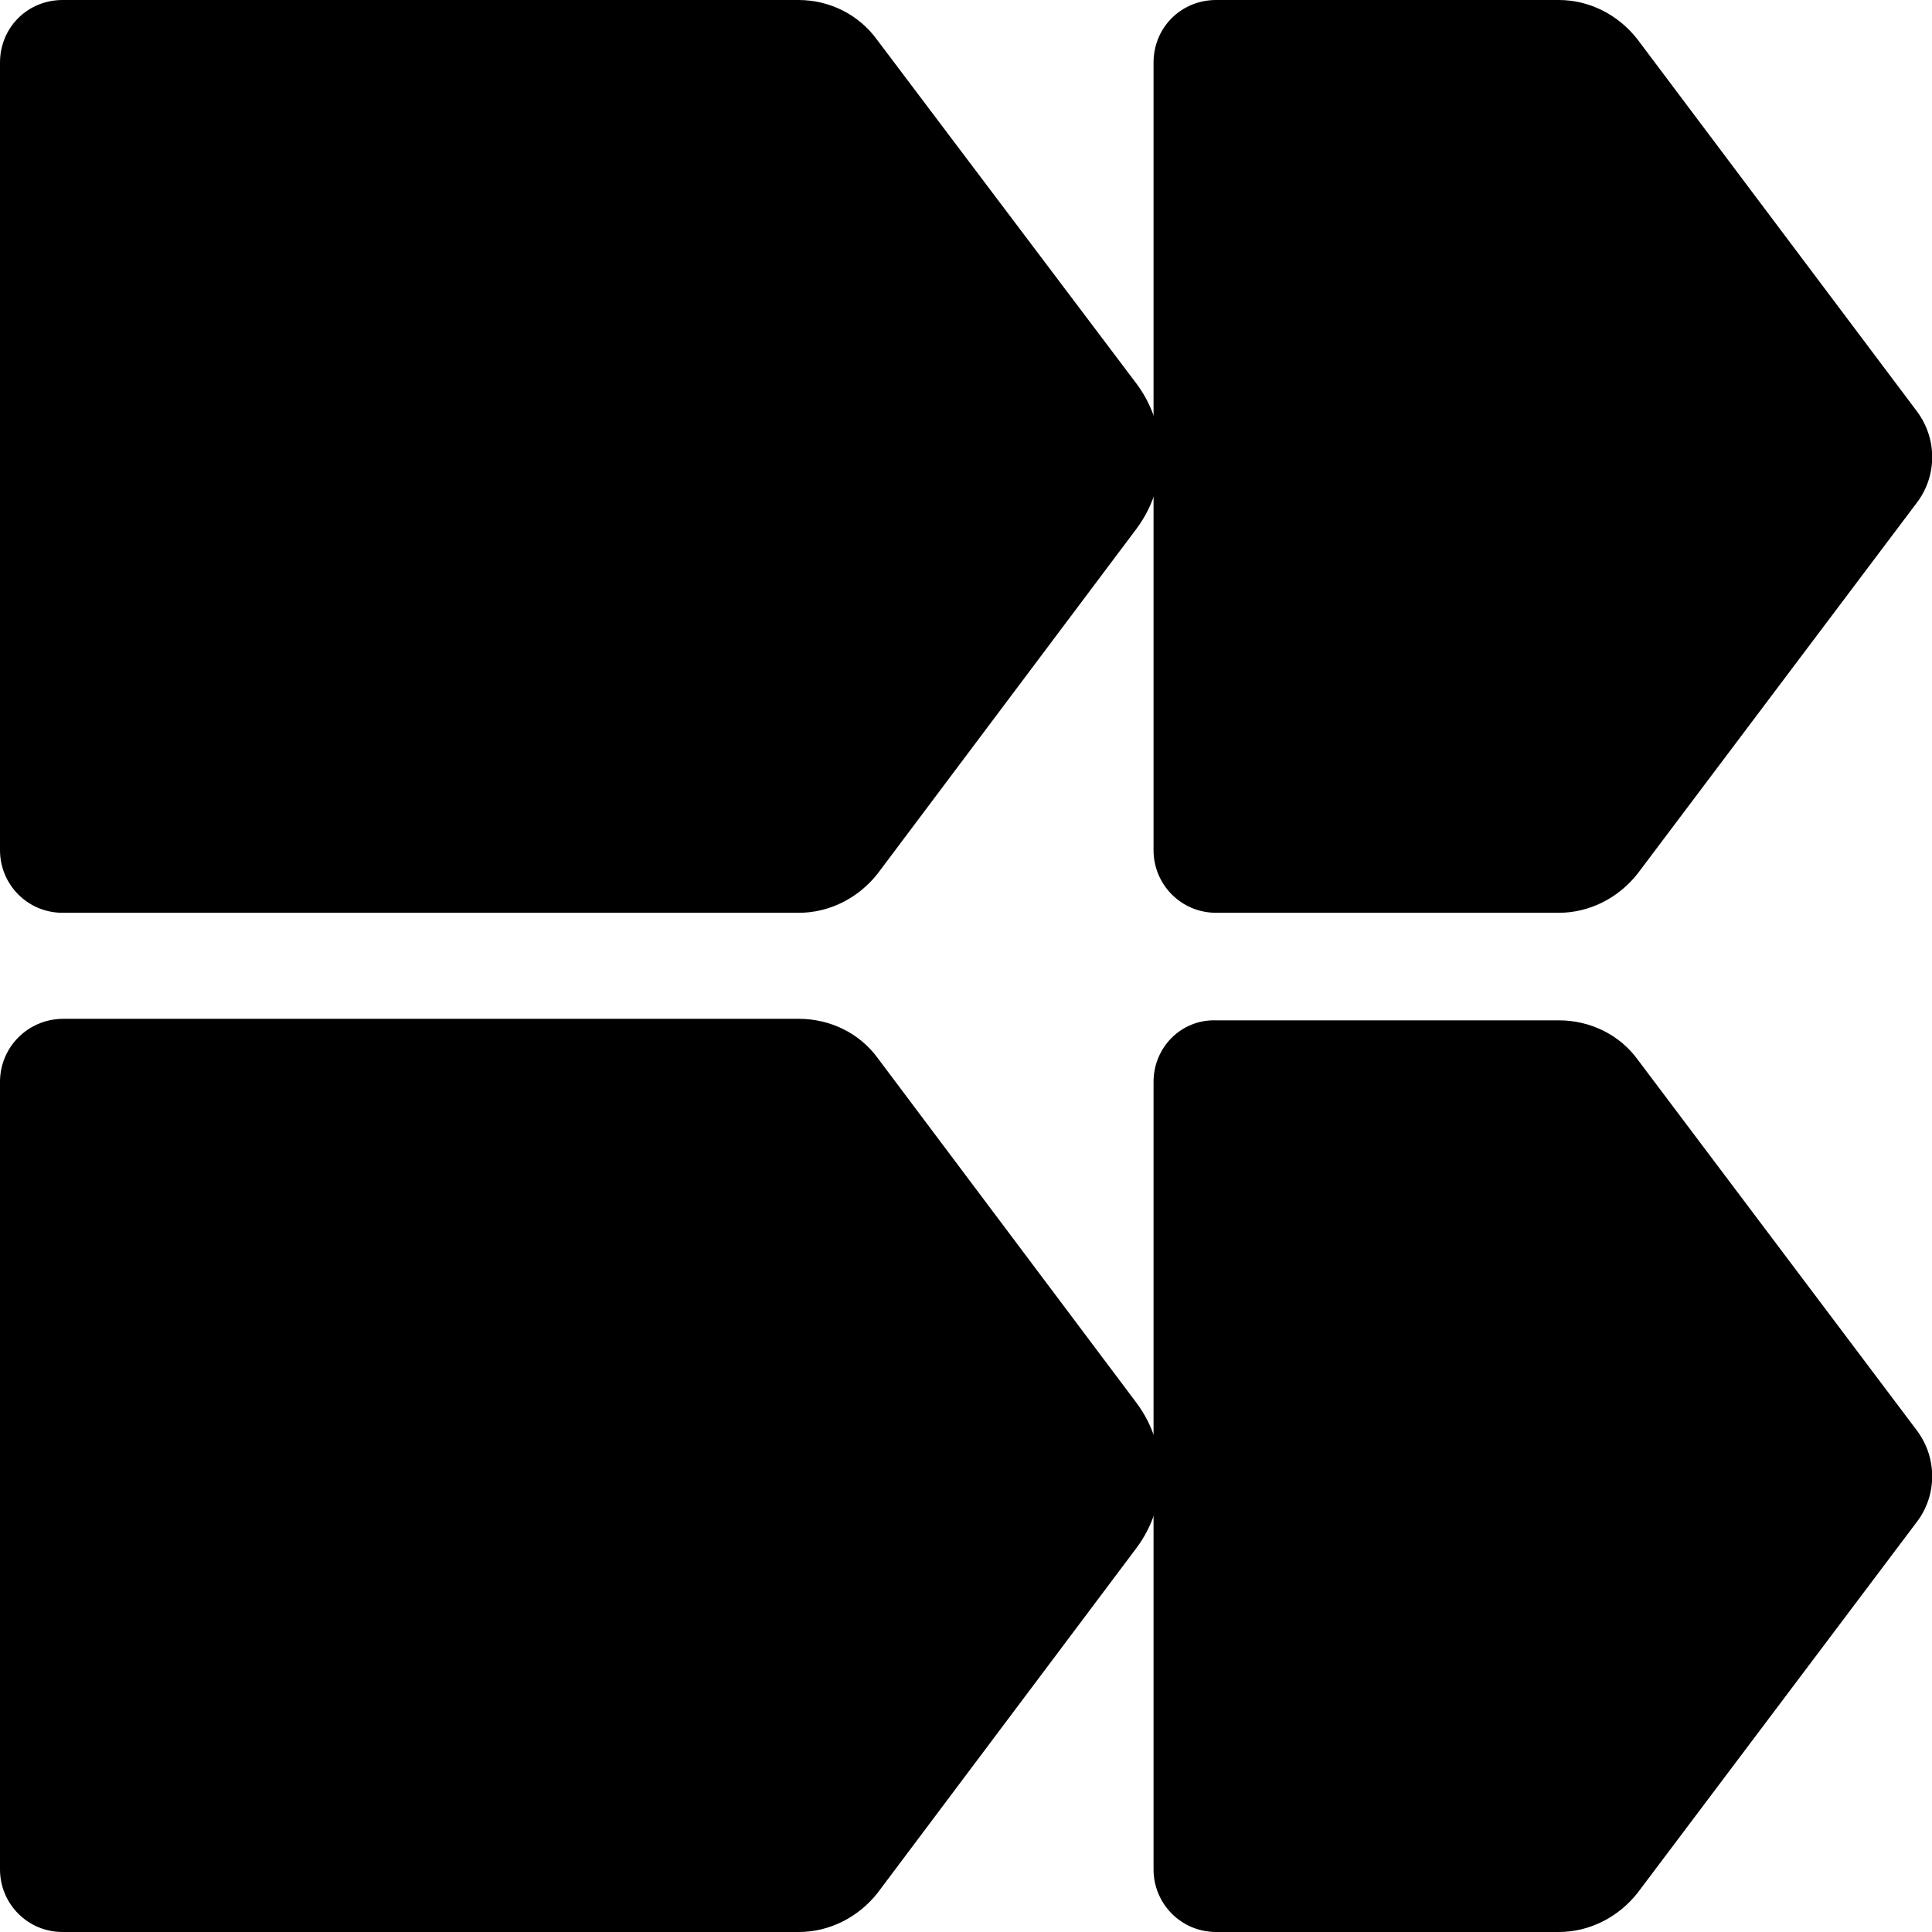
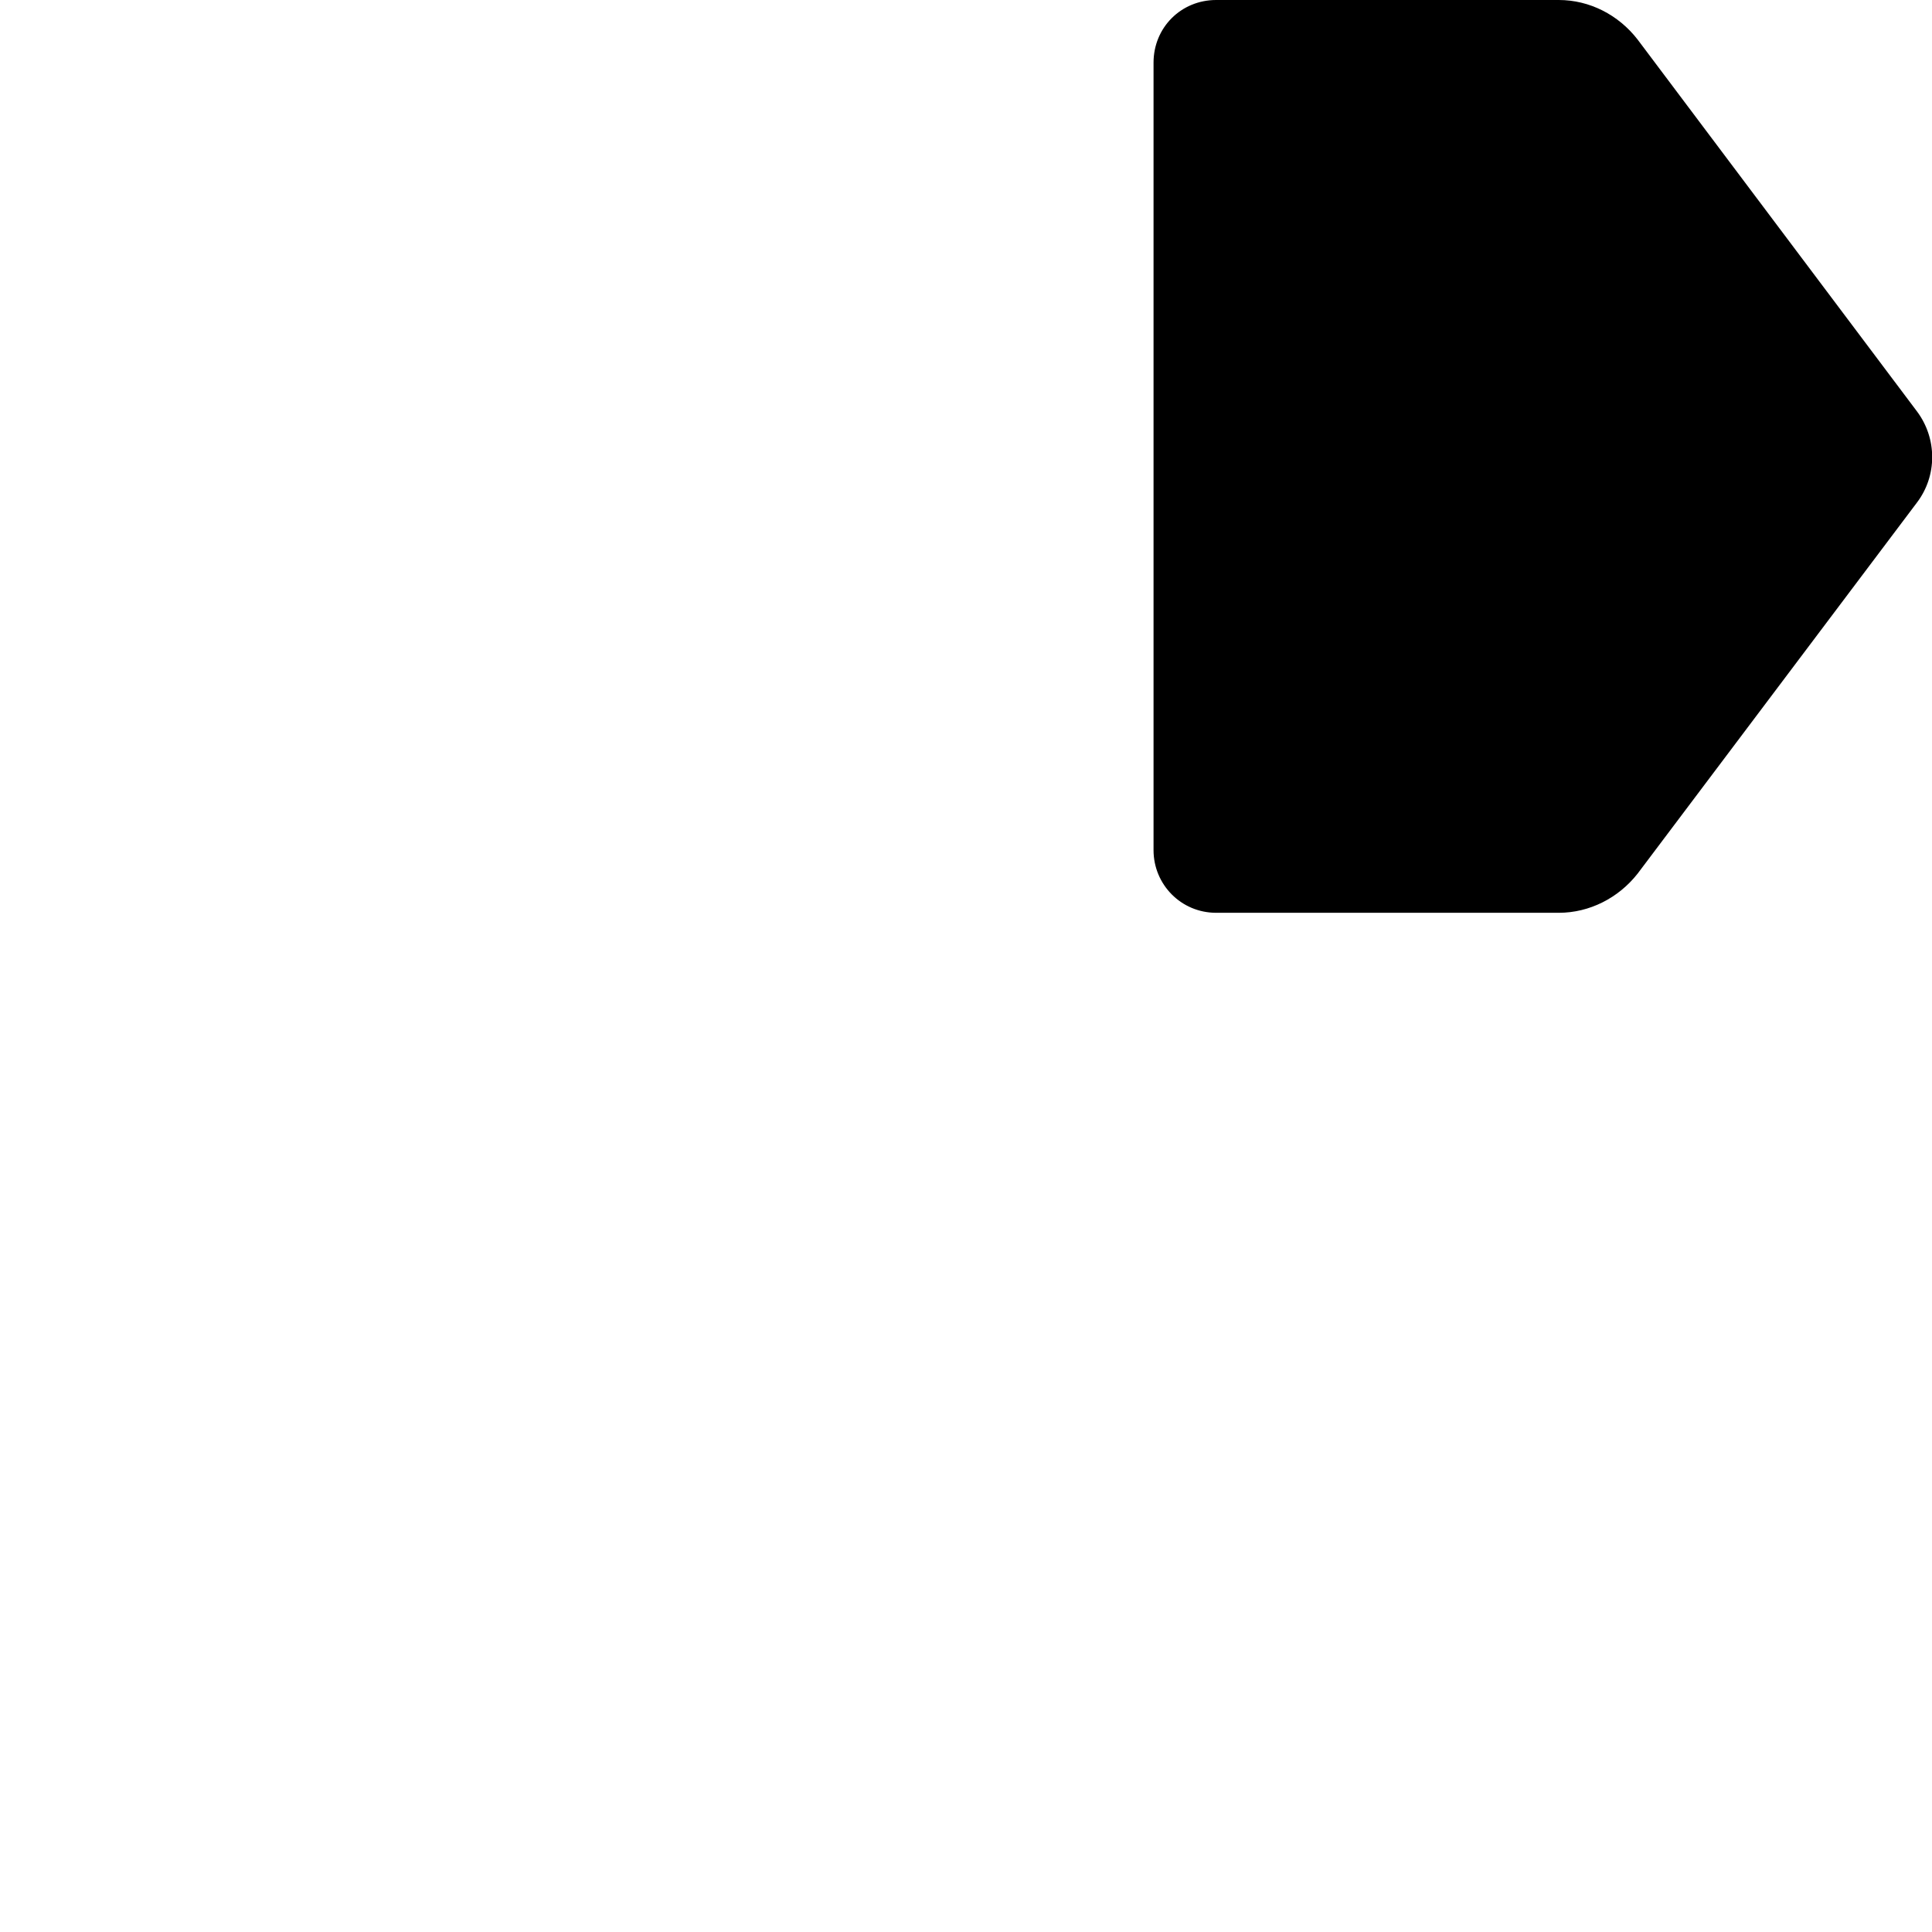
<svg xmlns="http://www.w3.org/2000/svg" version="1.1" id="Layer_1" x="0px" y="0px" viewBox="0 0 512 512" style="enable-background:new 0 0 512 512;" xml:space="preserve">
  <g>
    <path d="M305.7,16.6v208.7c0,9.1,7.3,16.6,16.6,16.6h90.8c8.1,0,15.8-3.9,20.9-10.4l74-98.3c5.4-7.1,5.4-17,0-24.2l-74-98.5   C428.9,3.9,421.2,0,413.1,0h-90.8C313,0,305.7,7.3,305.7,16.6z" />
-     <path d="M305.7,286.7v208.7c0,9.1,7.3,16.6,16.6,16.6h90.8c8.1,0,15.8-3.9,20.9-10.4l74-98.3c5.4-7.1,5.4-17,0-24.2l-74-98.3   c-4.8-6.6-12.6-10.4-20.9-10.4h-90.8C313,270.1,305.7,277.6,305.7,286.7z" />
-     <path d="M0,16.6v208.7c0,9.1,7.3,16.6,16.6,16.6h195.1c8.1,0,15.8-3.9,20.9-10.4l68.6-91.4c8.5-11.4,8.5-27,0-38.4l-68.8-91.2   C227.6,3.9,219.9,0,211.6,0h-195C7.3,0,0,7.3,0,16.6z" />
-     <path d="M0,286.7v208.7c0,9.1,7.3,16.6,16.6,16.6h195.1c8.1,0,15.8-3.9,20.9-10.4l68.6-91.4c8.5-11.4,8.5-27,0-38.4l-68.6-91.4   c-4.8-6.6-12.6-10.4-20.9-10.4H16.6C7.3,270.1,0,277.6,0,286.7z" />
  </g>
</svg>